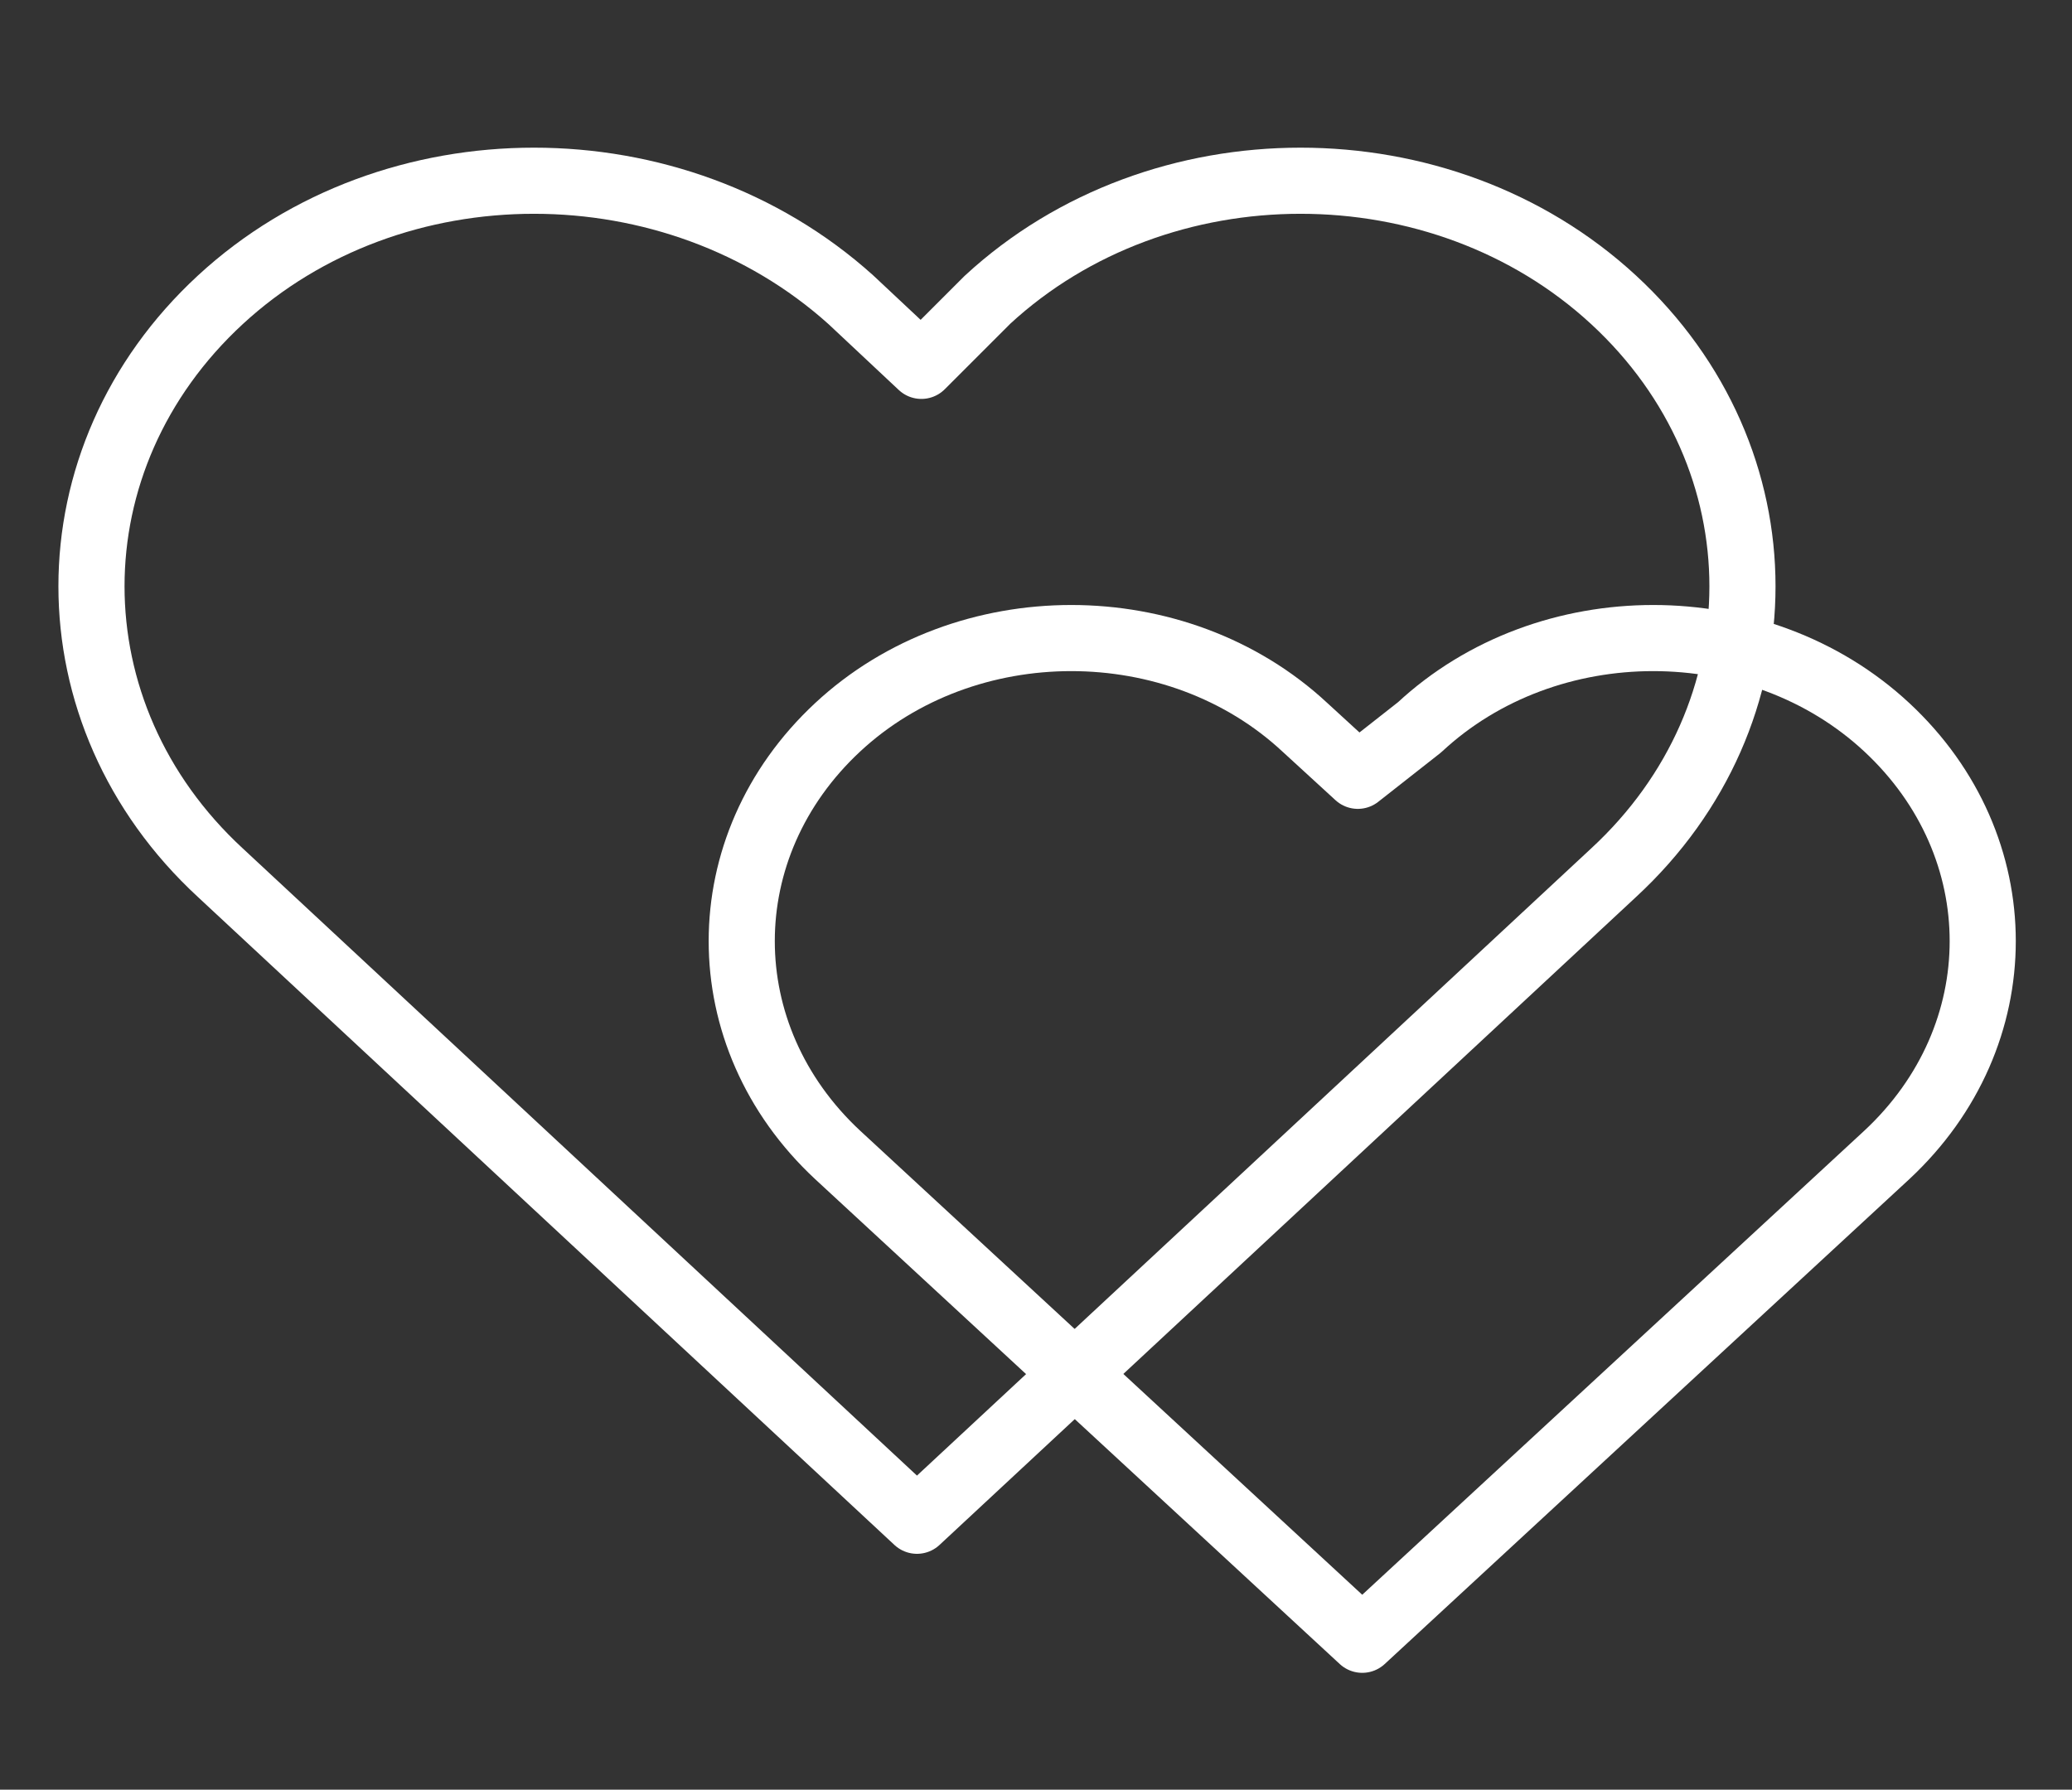
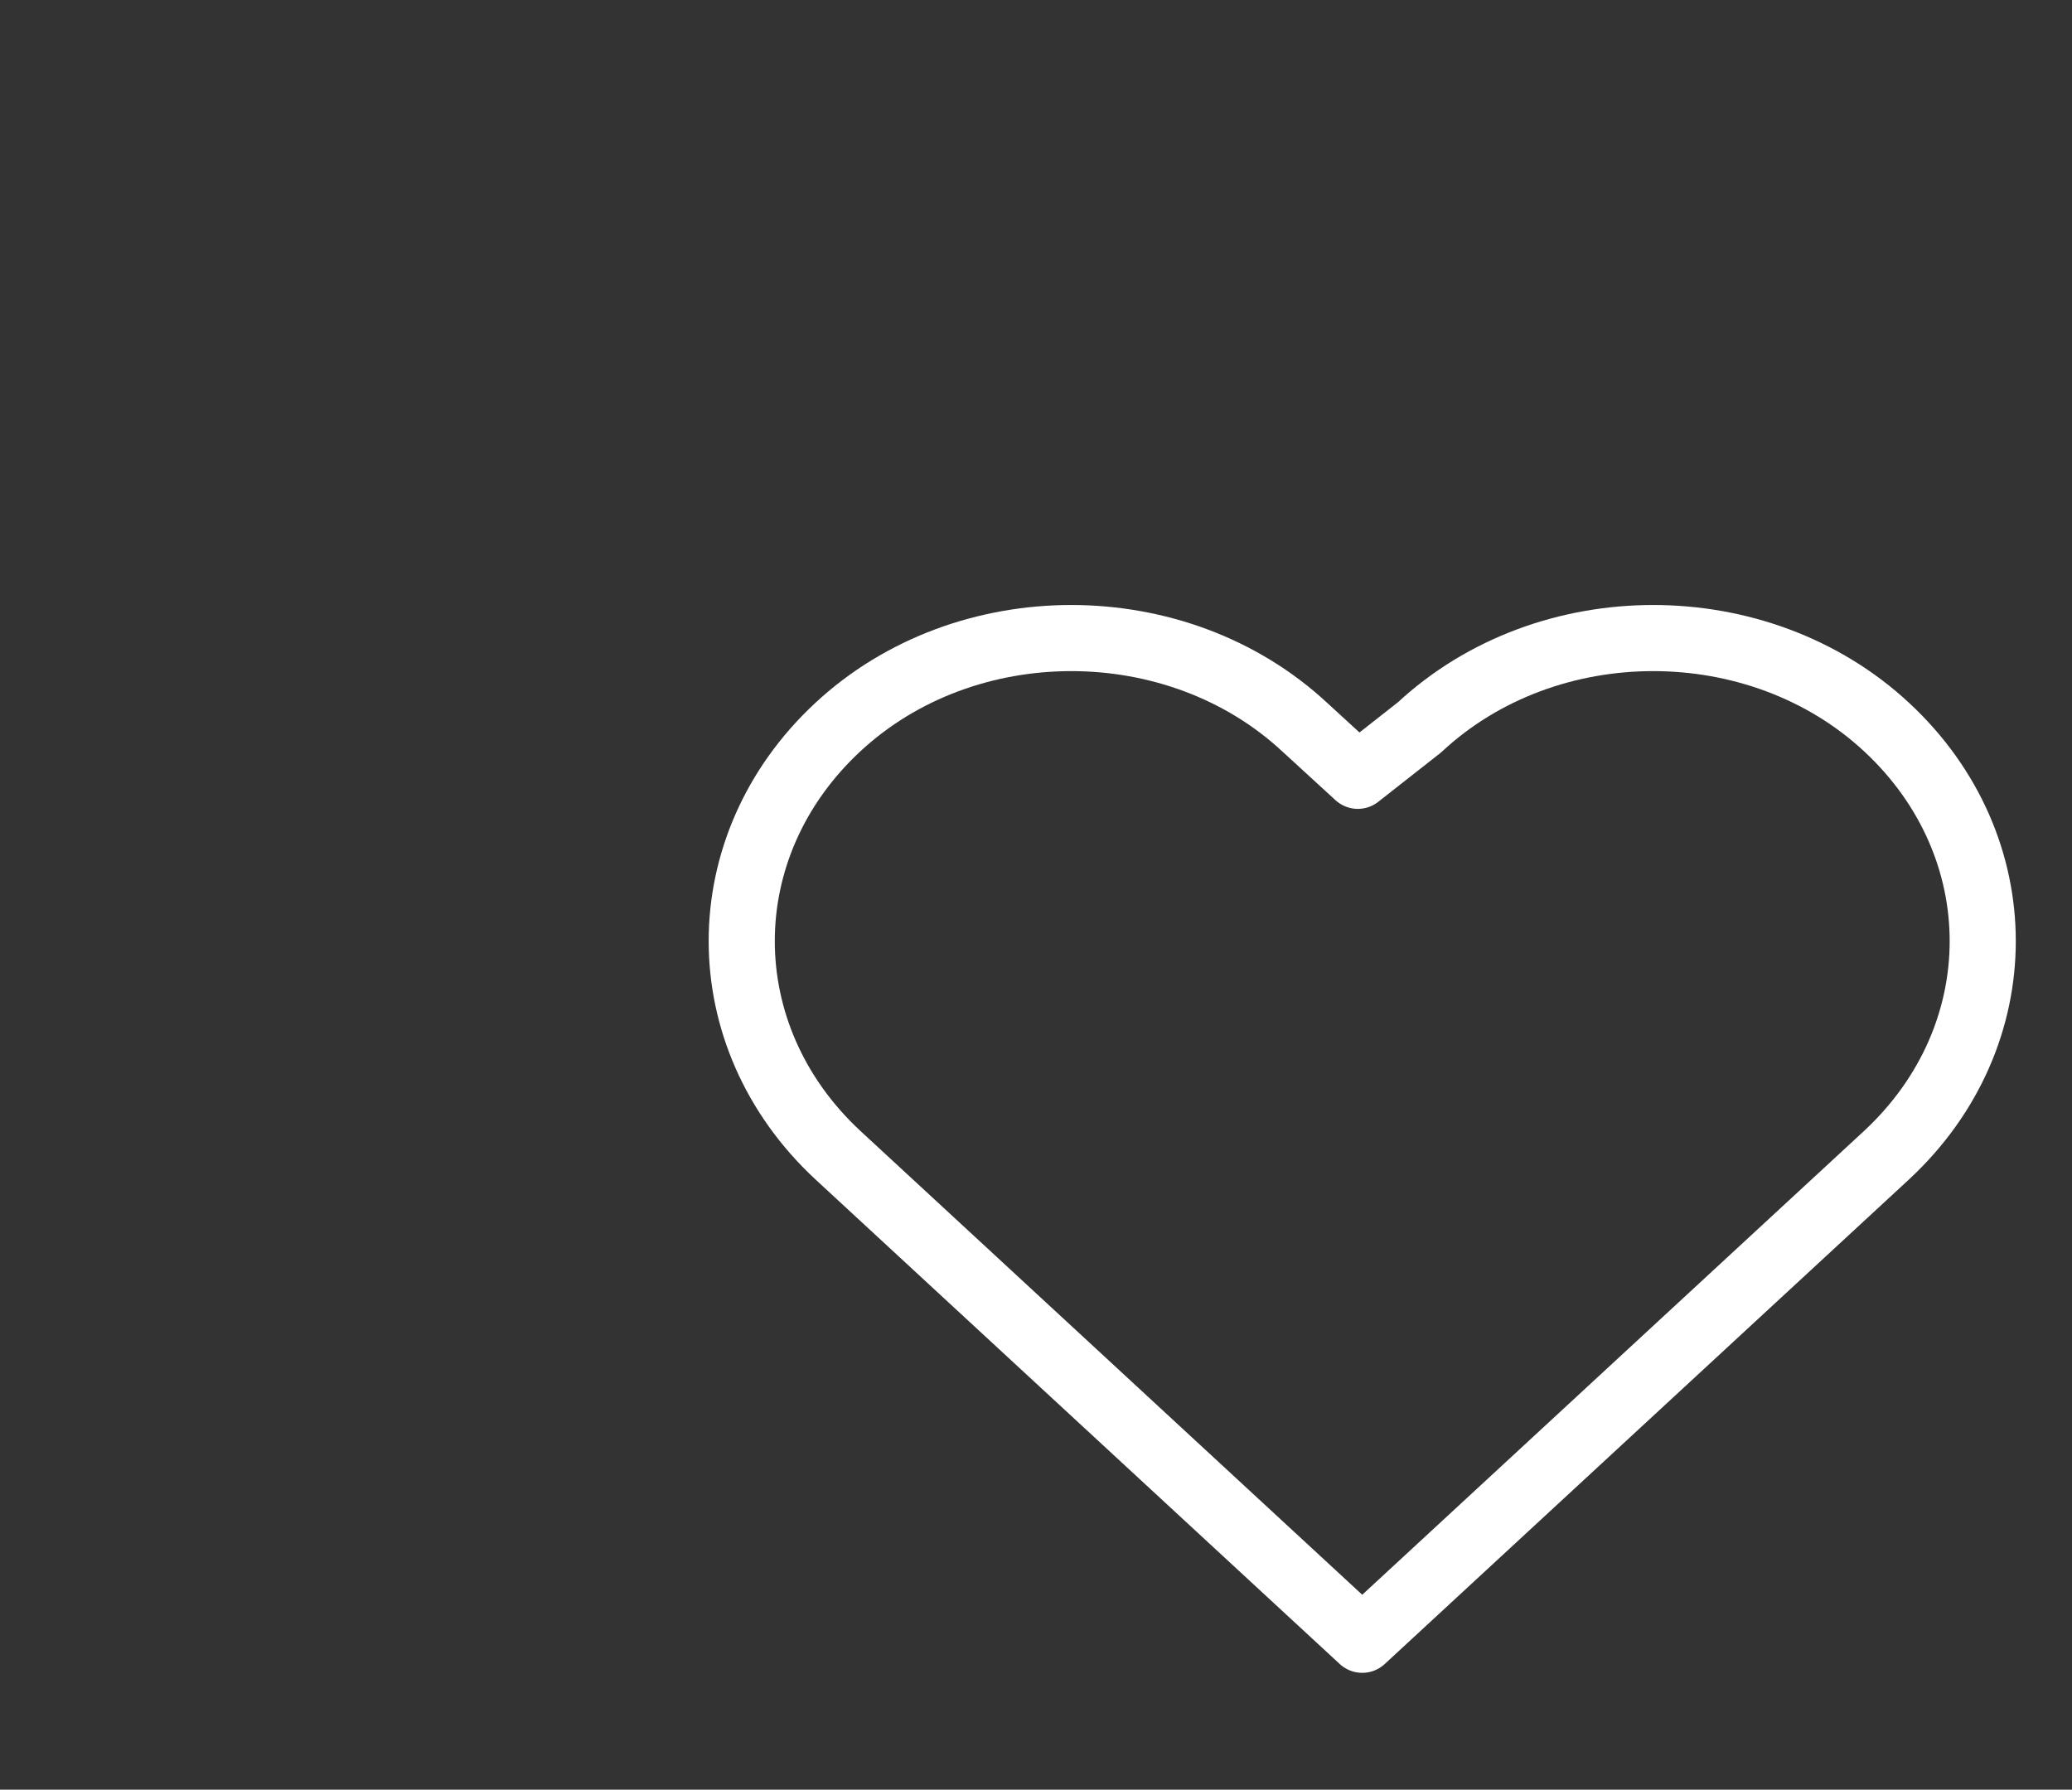
<svg xmlns="http://www.w3.org/2000/svg" version="1.1" id="Layer_1" x="0px" y="0px" viewBox="0 0 47 40.6" style="enable-background:new 0 0 47 40.6;" xml:space="preserve">
  <rect x="0" y="0" width="47" height="40.6" fill="#333333" stroke="none" />
  <style type="text/css">
	.st0{fill:none;stroke:#FFFFFF;stroke-width:1.5;stroke-linecap:round;stroke-linejoin:round;stroke-miterlimit:10;}
</style>
-   <path class="st0" d="M20.9,8.3l-1.6-1.5C15.3,3.2,8.9,3.2,5,6.8c-3.9,3.6-3.9,9.4,0,13l15.8,14.7l15.8-14.7c3.9-3.6,3.9-9.4,0-13  c-3.9-3.6-10.3-3.6-14.2,0L20.9,8.3z" />
  <path class="st0" d="M30.8,17.6l-1.2-1.1c-2.9-2.7-7.7-2.7-10.6,0c-2.9,2.7-2.9,7,0,9.7l11.9,11l11.9-11c2.9-2.7,2.9-7,0-9.7  c-2.9-2.7-7.7-2.7-10.6,0L30.8,17.6z" />
</svg>